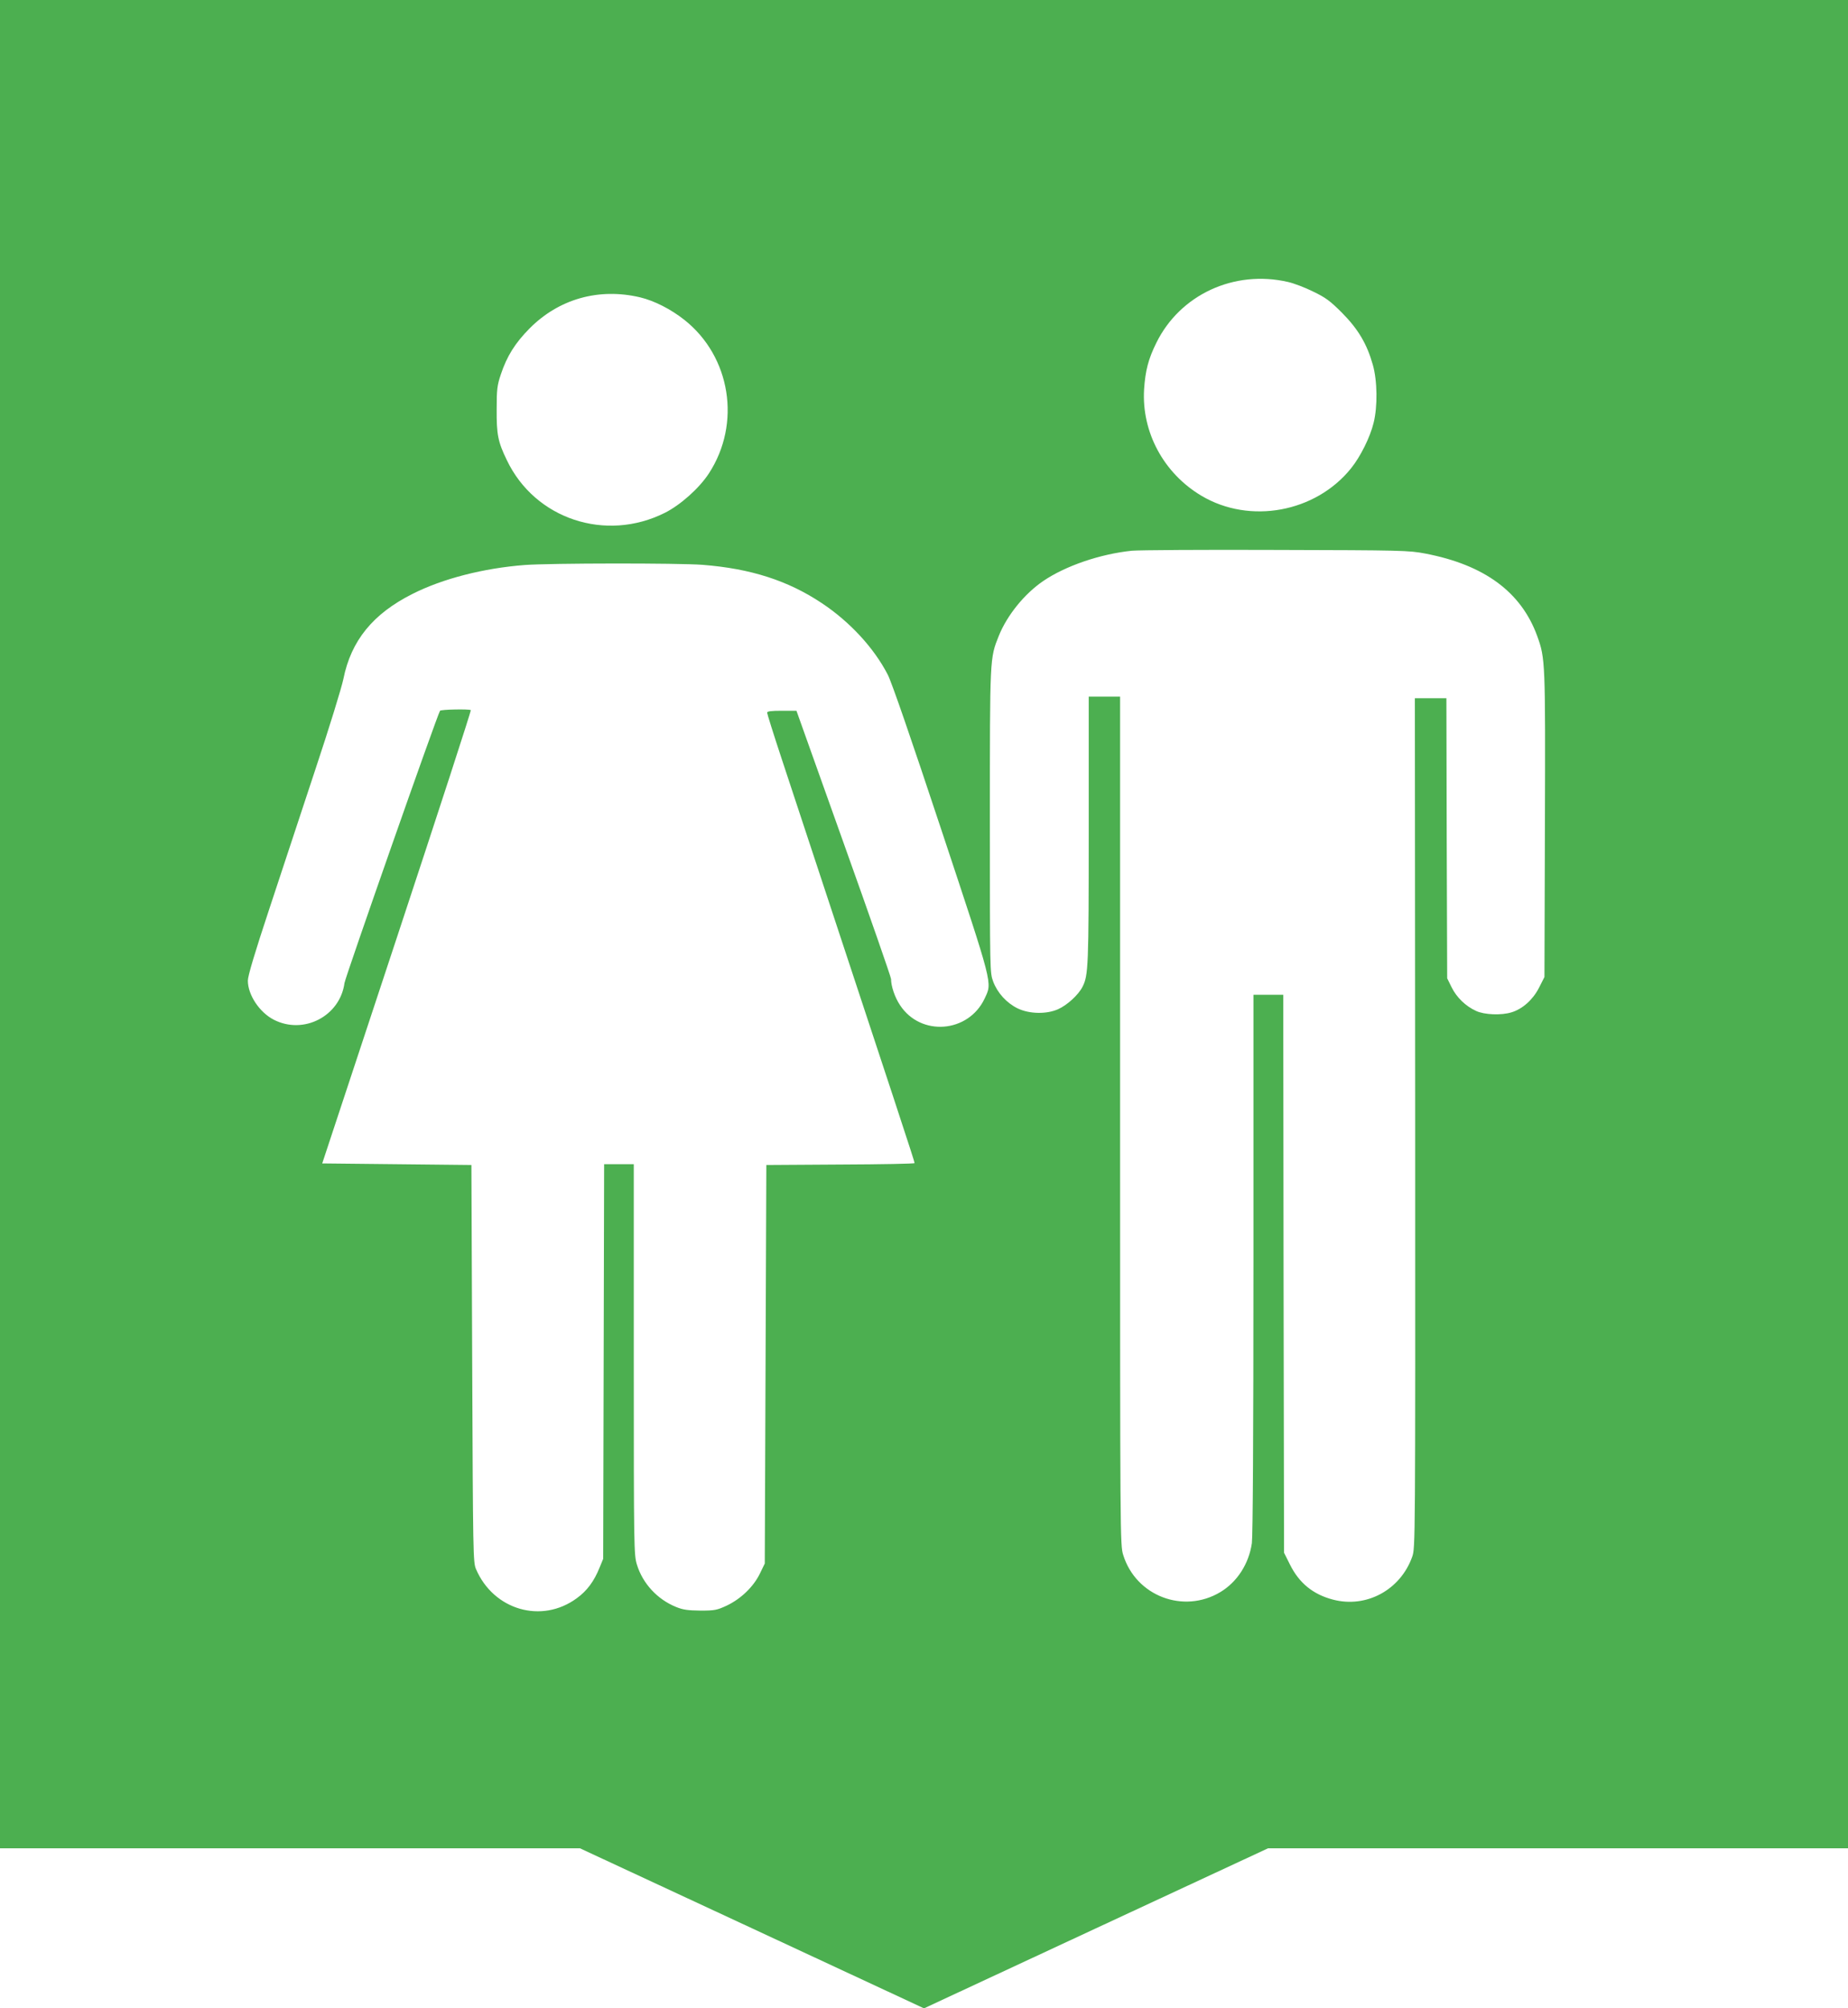
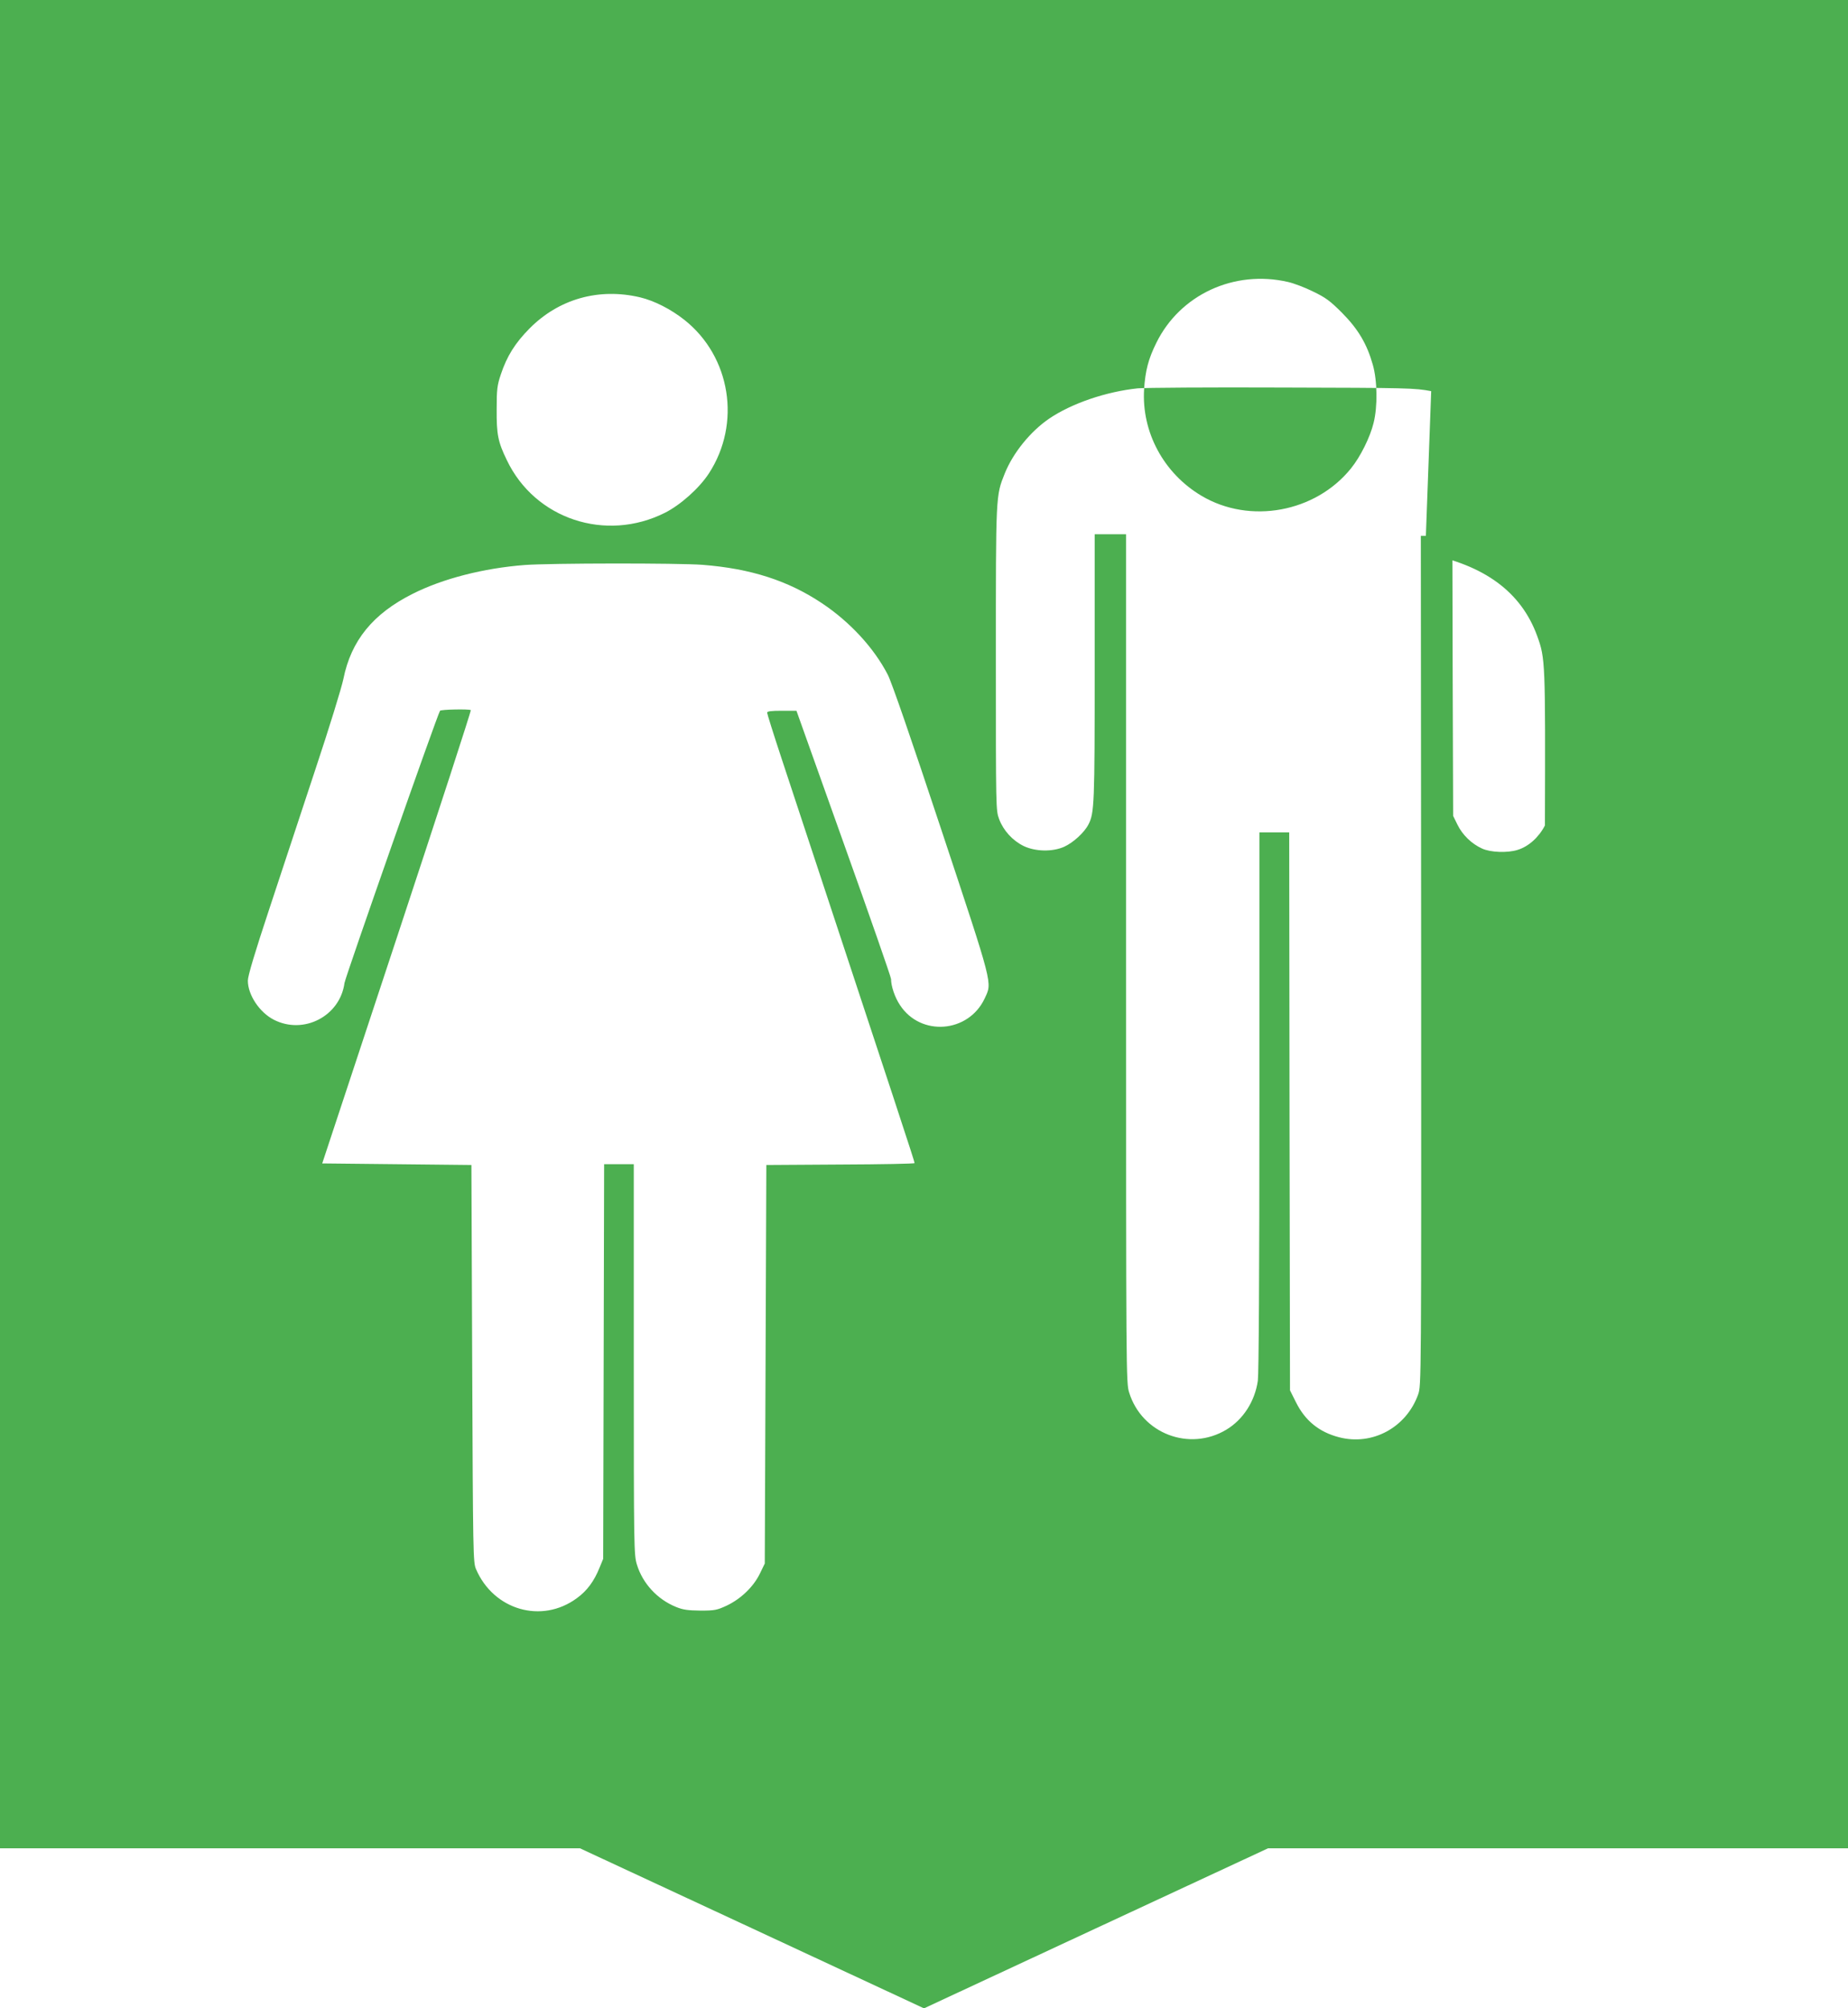
<svg xmlns="http://www.w3.org/2000/svg" version="1.0" width="1178pt" height="1280pt" viewBox="0 0 1178 1280" preserveAspectRatio="xMidYMid meet">
  <g transform="translate(0,1280) scale(0.1,-0.1)" fill="#4caf50" stroke="none">
-     <path d="M0 6910 l0 -5890 1849 0 1848 0 1097 -510 1096 -510 1096 510 1097 510 1848 0 1849 0 0 5890 0 5890 -5890 0 -5890 0 0 -5890z m8210 4093 c36 -8 108 -35 160 -61 81 -39 108 -59 185 -136 103 -104 159 -199 196 -331 29 -102 31 -266 5 -370 -22 -91 -84 -216 -144 -290 -226 -281 -645 -358 -953 -175 -241 143 -383 406 -366 680 8 118 27 192 78 295 151 307 496 467 839 388z m-4130 -98 c92 -22 197 -76 283 -144 295 -234 363 -660 156 -978 -62 -95 -181 -201 -280 -251 -378 -190 -829 -40 -1008 335 -57 117 -66 165 -65 323 0 129 3 154 27 225 38 114 90 198 182 291 187 189 442 261 705 199z m5005 -1633 c377 -72 612 -245 714 -526 52 -144 52 -163 49 -1207 l-3 -966 -35 -69 c-39 -76 -105 -135 -175 -156 -64 -20 -173 -16 -226 9 -66 30 -124 86 -156 151 l-28 57 -3 893 -2 892 -101 0 -100 0 2 -2707 c1 -2690 1 -2708 -19 -2765 -75 -211 -292 -329 -505 -273 -127 33 -216 106 -274 223 l-38 76 -3 1778 -2 1778 -95 0 -95 0 0 -1712 c0 -1097 -4 -1738 -10 -1783 -19 -132 -94 -248 -201 -312 -235 -141 -538 -25 -619 236 -20 62 -20 103 -20 2767 l0 2704 -100 0 -100 0 0 -848 c0 -872 -2 -929 -40 -1002 -26 -51 -97 -116 -155 -142 -74 -33 -183 -31 -258 5 -71 35 -129 99 -156 171 -21 57 -21 61 -21 1022 0 1051 -1 1037 57 1182 53 131 163 267 283 349 143 97 363 172 565 193 44 4 458 7 920 5 804 -2 845 -3 950 -23z m-4605 -72 c305 -24 543 -100 760 -245 177 -118 331 -284 419 -455 25 -48 148 -405 342 -990 334 -1007 324 -969 276 -1073 -103 -221 -408 -245 -540 -43 -33 49 -57 121 -57 166 0 12 -136 402 -302 866 l-301 844 -94 0 c-66 0 -93 -3 -93 -12 0 -7 42 -141 94 -298 758 -2295 846 -2562 846 -2573 0 -4 -213 -8 -472 -9 l-473 -3 -5 -1270 -5 -1270 -32 -66 c-41 -83 -120 -159 -210 -202 -63 -29 -76 -32 -168 -32 -80 1 -111 5 -155 23 -119 48 -213 149 -250 270 -19 62 -20 97 -20 1308 l0 1244 -95 0 -94 0 -3 -1257 -3 -1258 -23 -56 c-35 -87 -80 -148 -145 -195 -224 -165 -531 -76 -643 186 -18 43 -19 91 -24 1310 l-5 1265 -475 5 -476 5 477 1443 c262 793 474 1444 470 1446 -12 8 -191 4 -196 -4 -20 -32 -603 -1695 -609 -1735 -28 -211 -260 -332 -451 -234 -91 47 -165 158 -165 249 0 30 43 174 136 455 74 225 207 626 294 890 88 264 168 524 179 578 49 244 188 415 441 542 192 97 453 164 716 184 159 12 977 13 1134 1z" />
+     <path d="M0 6910 l0 -5890 1849 0 1848 0 1097 -510 1096 -510 1096 510 1097 510 1848 0 1849 0 0 5890 0 5890 -5890 0 -5890 0 0 -5890z m8210 4093 c36 -8 108 -35 160 -61 81 -39 108 -59 185 -136 103 -104 159 -199 196 -331 29 -102 31 -266 5 -370 -22 -91 -84 -216 -144 -290 -226 -281 -645 -358 -953 -175 -241 143 -383 406 -366 680 8 118 27 192 78 295 151 307 496 467 839 388z m-4130 -98 c92 -22 197 -76 283 -144 295 -234 363 -660 156 -978 -62 -95 -181 -201 -280 -251 -378 -190 -829 -40 -1008 335 -57 117 -66 165 -65 323 0 129 3 154 27 225 38 114 90 198 182 291 187 189 442 261 705 199z m5005 -1633 c377 -72 612 -245 714 -526 52 -144 52 -163 49 -1207 c-39 -76 -105 -135 -175 -156 -64 -20 -173 -16 -226 9 -66 30 -124 86 -156 151 l-28 57 -3 893 -2 892 -101 0 -100 0 2 -2707 c1 -2690 1 -2708 -19 -2765 -75 -211 -292 -329 -505 -273 -127 33 -216 106 -274 223 l-38 76 -3 1778 -2 1778 -95 0 -95 0 0 -1712 c0 -1097 -4 -1738 -10 -1783 -19 -132 -94 -248 -201 -312 -235 -141 -538 -25 -619 236 -20 62 -20 103 -20 2767 l0 2704 -100 0 -100 0 0 -848 c0 -872 -2 -929 -40 -1002 -26 -51 -97 -116 -155 -142 -74 -33 -183 -31 -258 5 -71 35 -129 99 -156 171 -21 57 -21 61 -21 1022 0 1051 -1 1037 57 1182 53 131 163 267 283 349 143 97 363 172 565 193 44 4 458 7 920 5 804 -2 845 -3 950 -23z m-4605 -72 c305 -24 543 -100 760 -245 177 -118 331 -284 419 -455 25 -48 148 -405 342 -990 334 -1007 324 -969 276 -1073 -103 -221 -408 -245 -540 -43 -33 49 -57 121 -57 166 0 12 -136 402 -302 866 l-301 844 -94 0 c-66 0 -93 -3 -93 -12 0 -7 42 -141 94 -298 758 -2295 846 -2562 846 -2573 0 -4 -213 -8 -472 -9 l-473 -3 -5 -1270 -5 -1270 -32 -66 c-41 -83 -120 -159 -210 -202 -63 -29 -76 -32 -168 -32 -80 1 -111 5 -155 23 -119 48 -213 149 -250 270 -19 62 -20 97 -20 1308 l0 1244 -95 0 -94 0 -3 -1257 -3 -1258 -23 -56 c-35 -87 -80 -148 -145 -195 -224 -165 -531 -76 -643 186 -18 43 -19 91 -24 1310 l-5 1265 -475 5 -476 5 477 1443 c262 793 474 1444 470 1446 -12 8 -191 4 -196 -4 -20 -32 -603 -1695 -609 -1735 -28 -211 -260 -332 -451 -234 -91 47 -165 158 -165 249 0 30 43 174 136 455 74 225 207 626 294 890 88 264 168 524 179 578 49 244 188 415 441 542 192 97 453 164 716 184 159 12 977 13 1134 1z" />
  </g>
</svg>